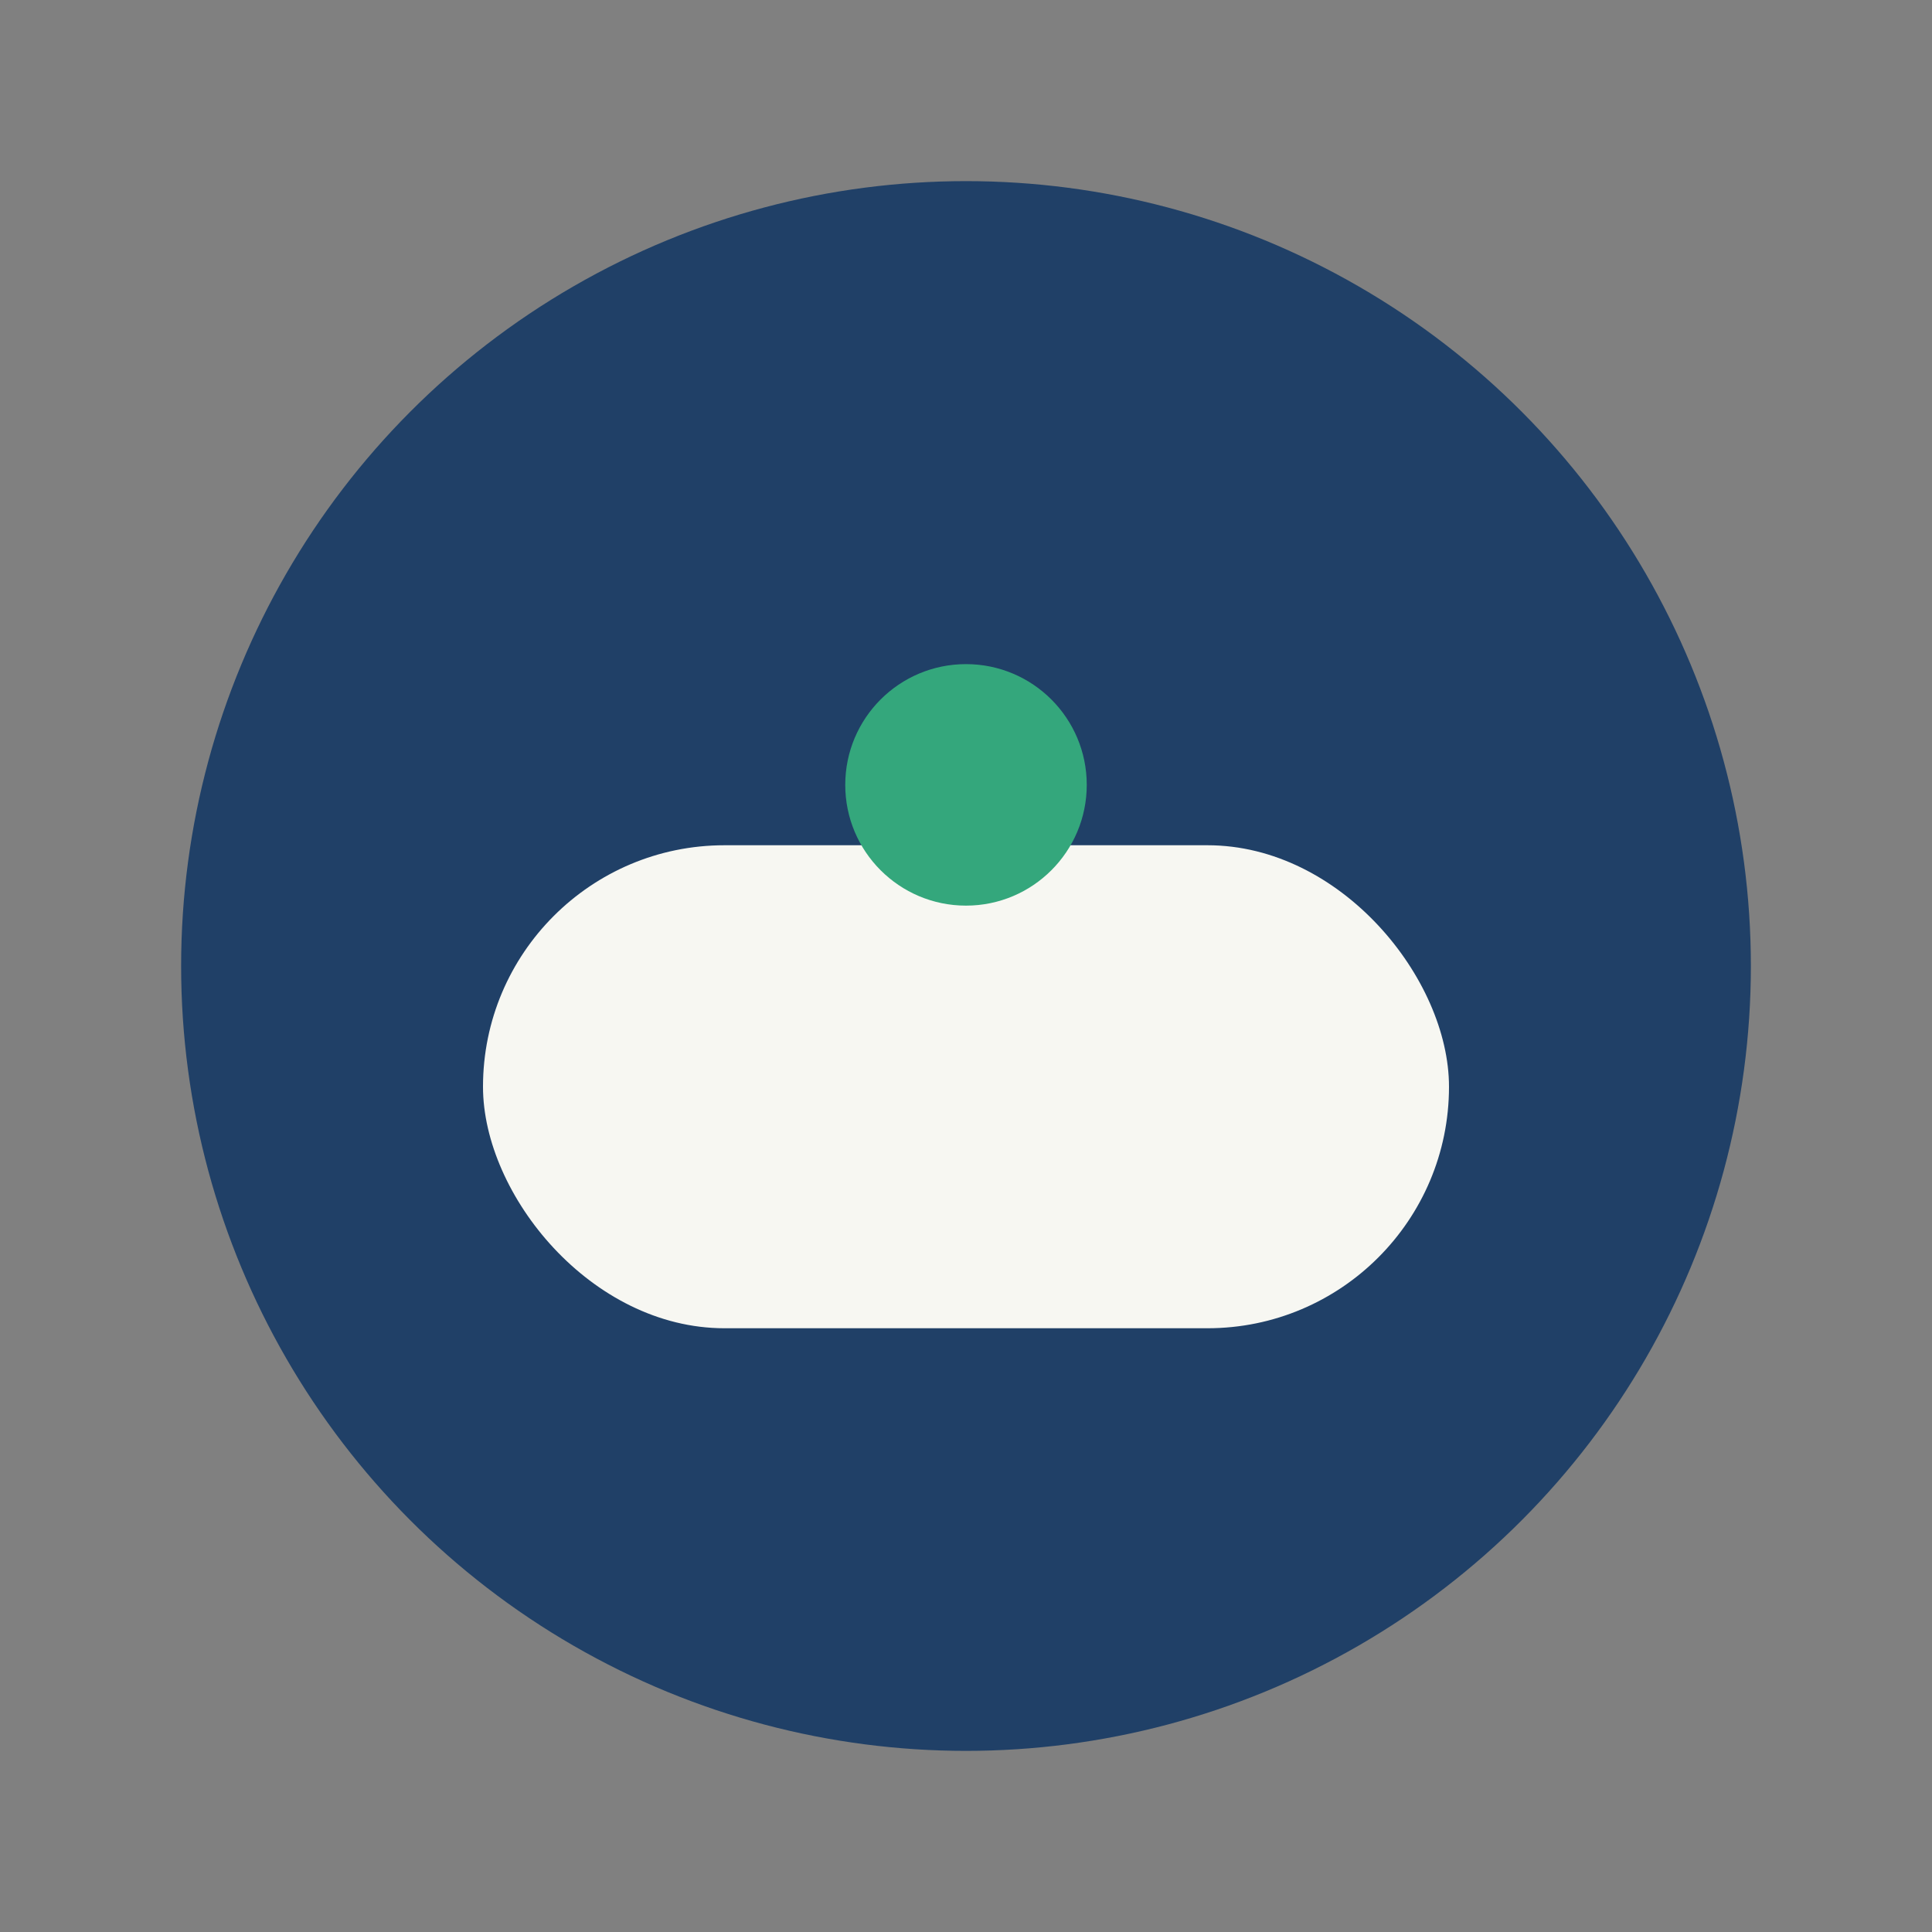
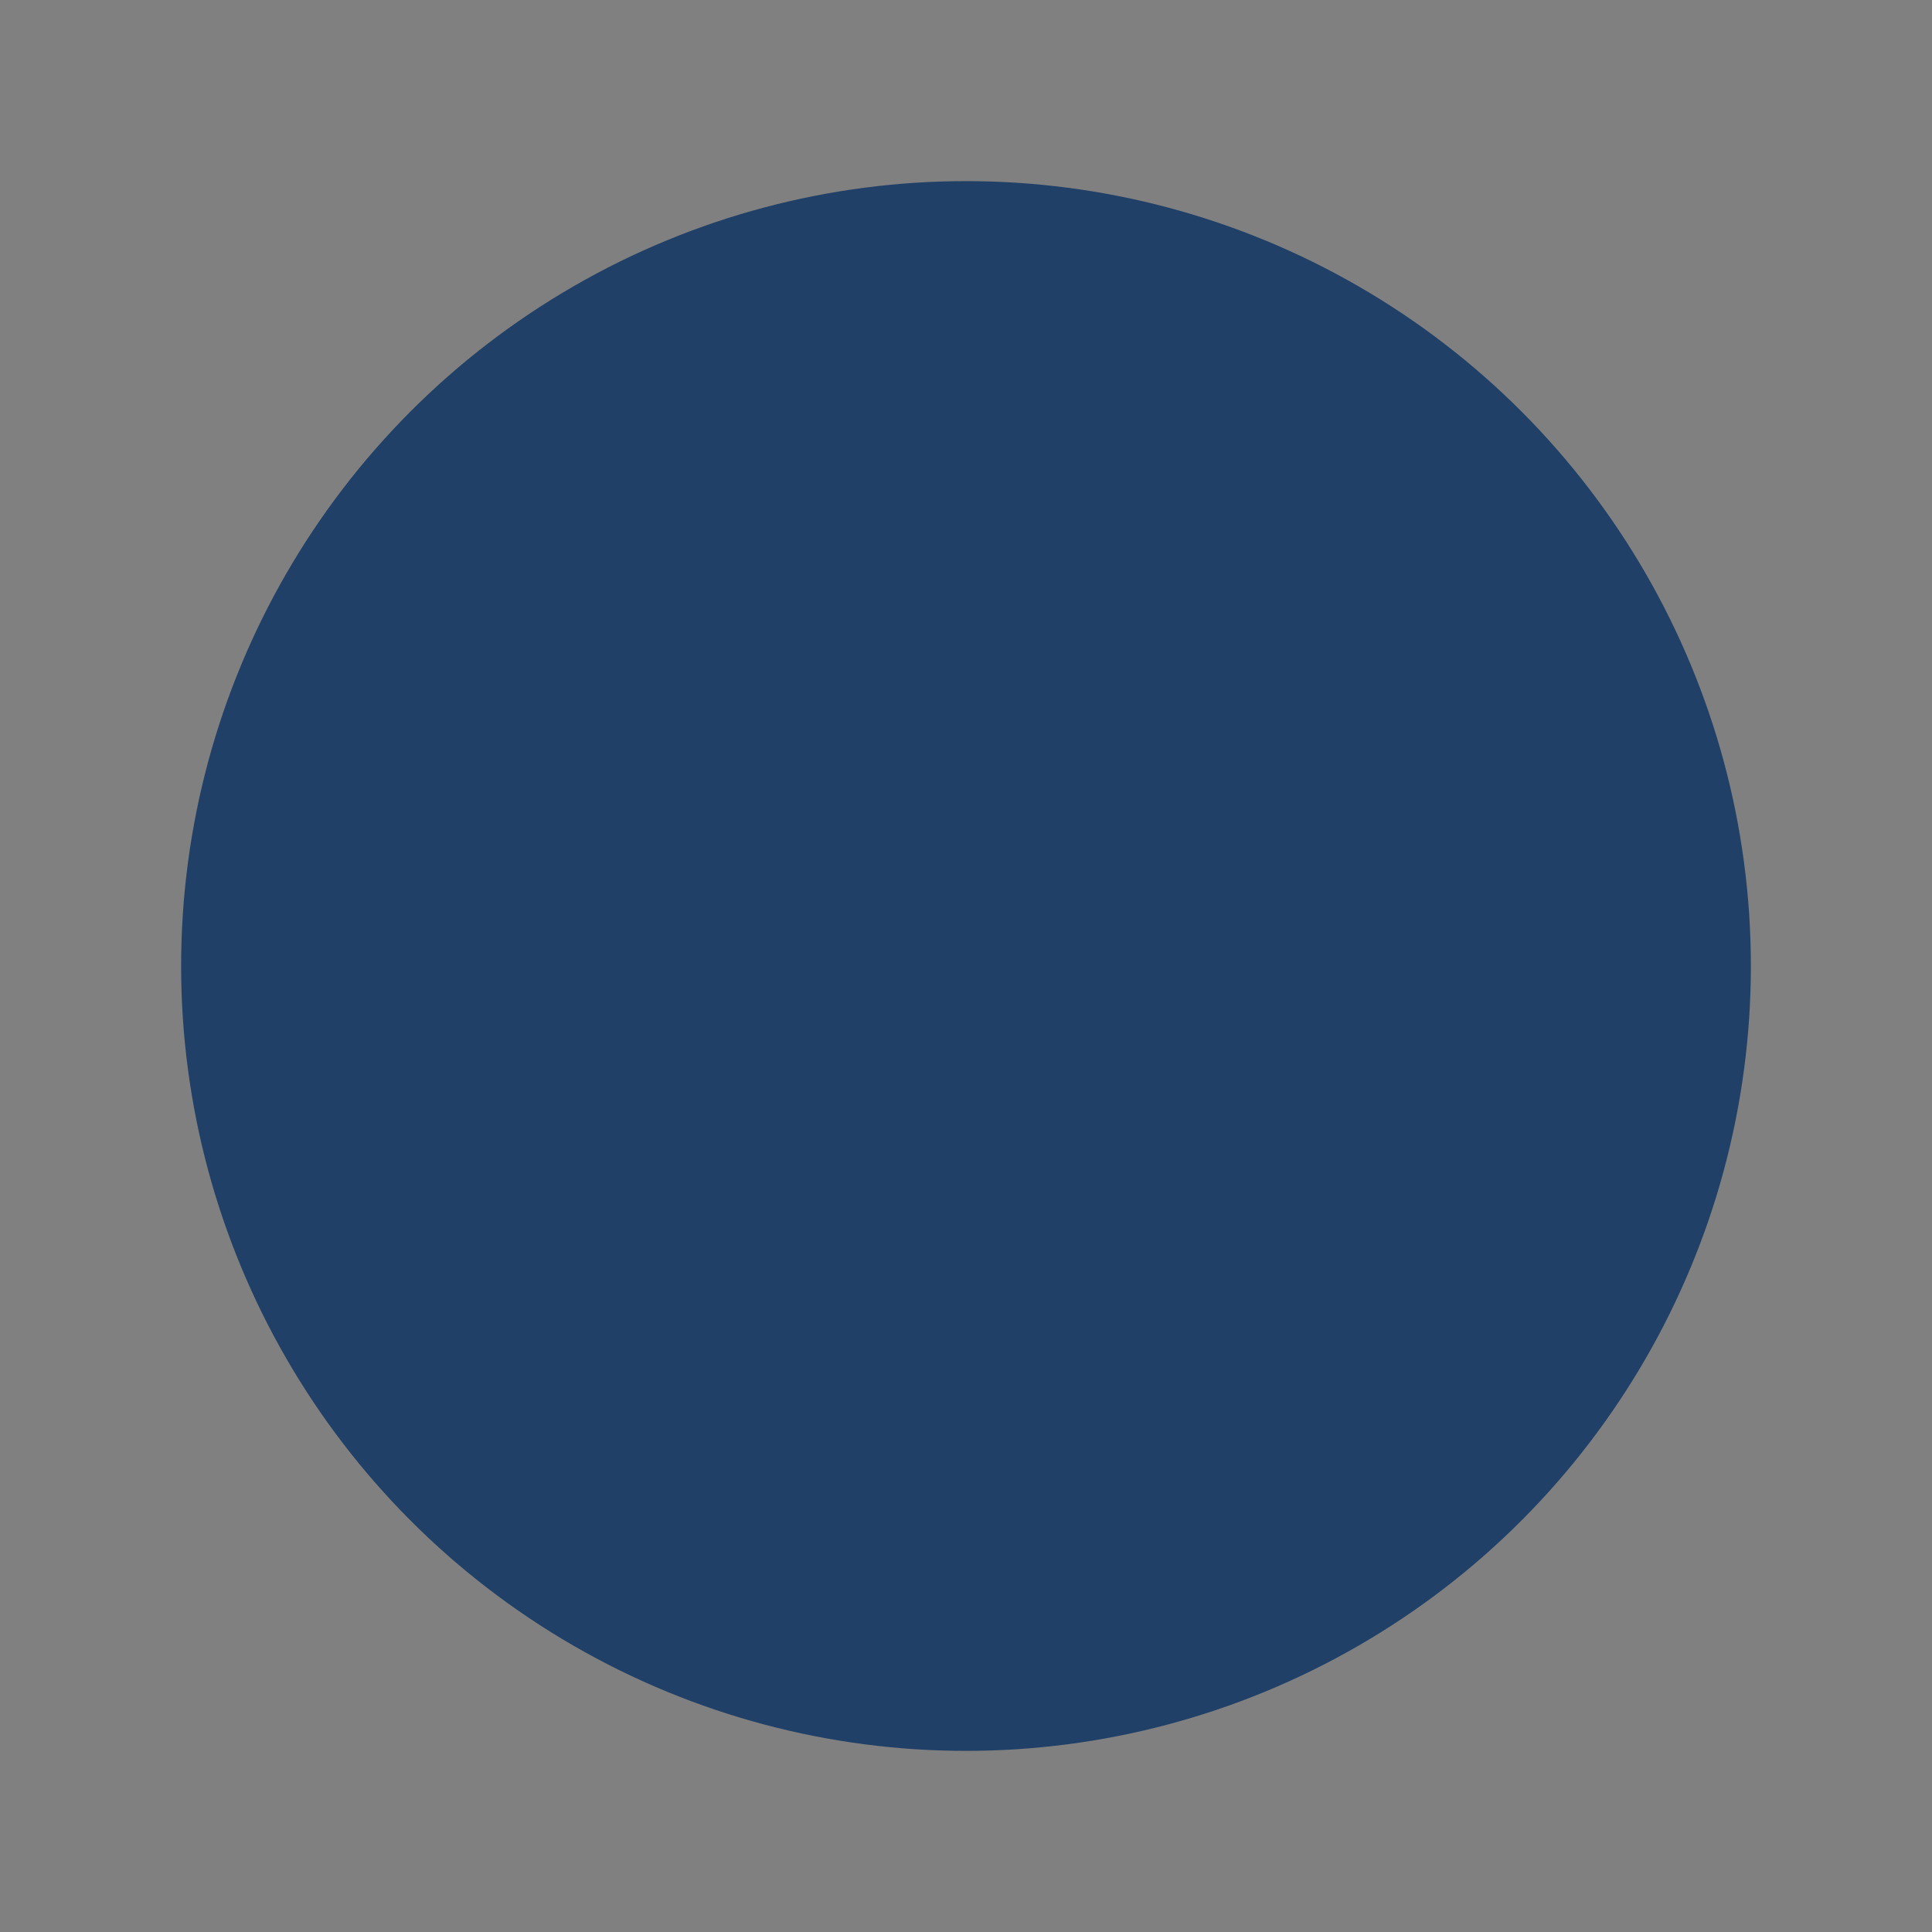
<svg xmlns="http://www.w3.org/2000/svg" width="32" height="32" viewBox="0 0 32 32">
  <rect x="0" y="0" width="32" height="32" fill="#808080" stroke="none" />
  <circle cx="16" cy="16" r="13" fill="#204067" />
-   <rect x="8" y="14" width="16" height="8" rx="4" fill="#F7F7F2" />
-   <circle cx="16" cy="13" r="2" fill="#34A77C" />
</svg>